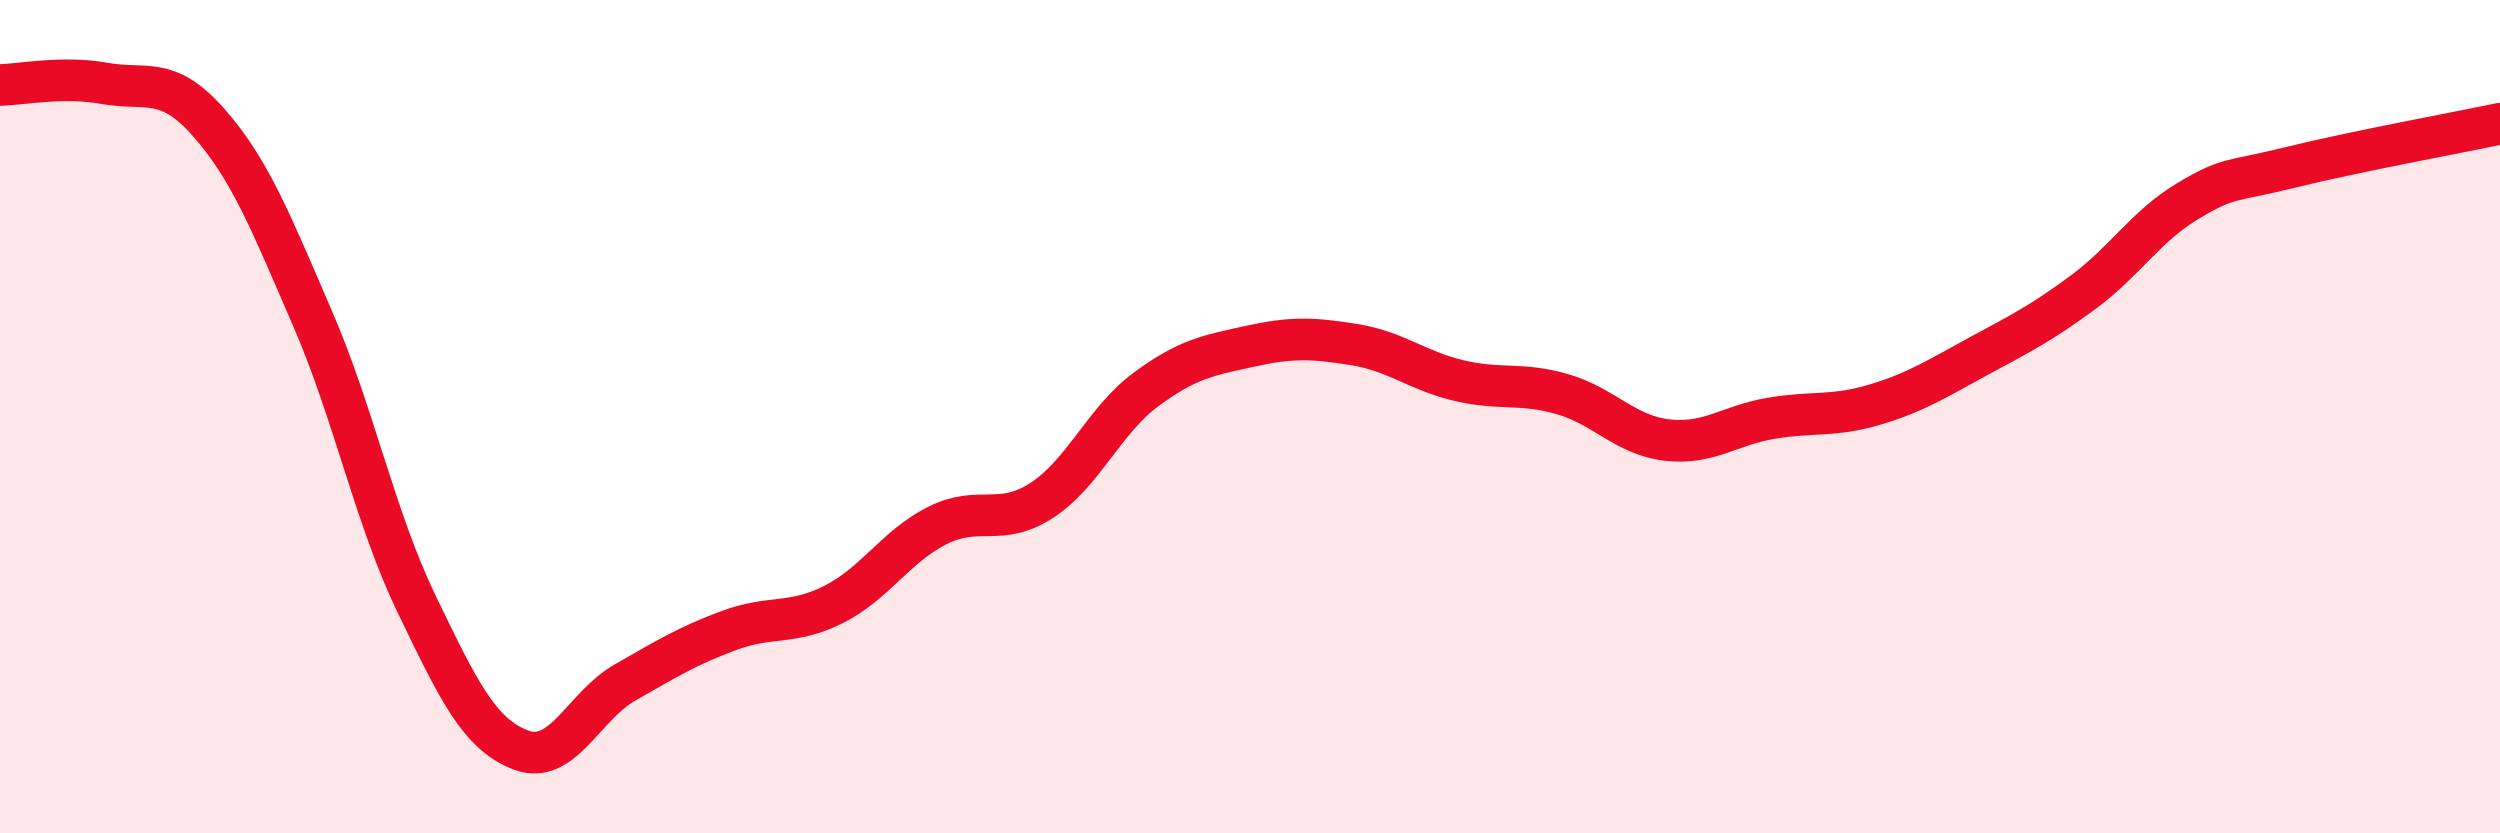
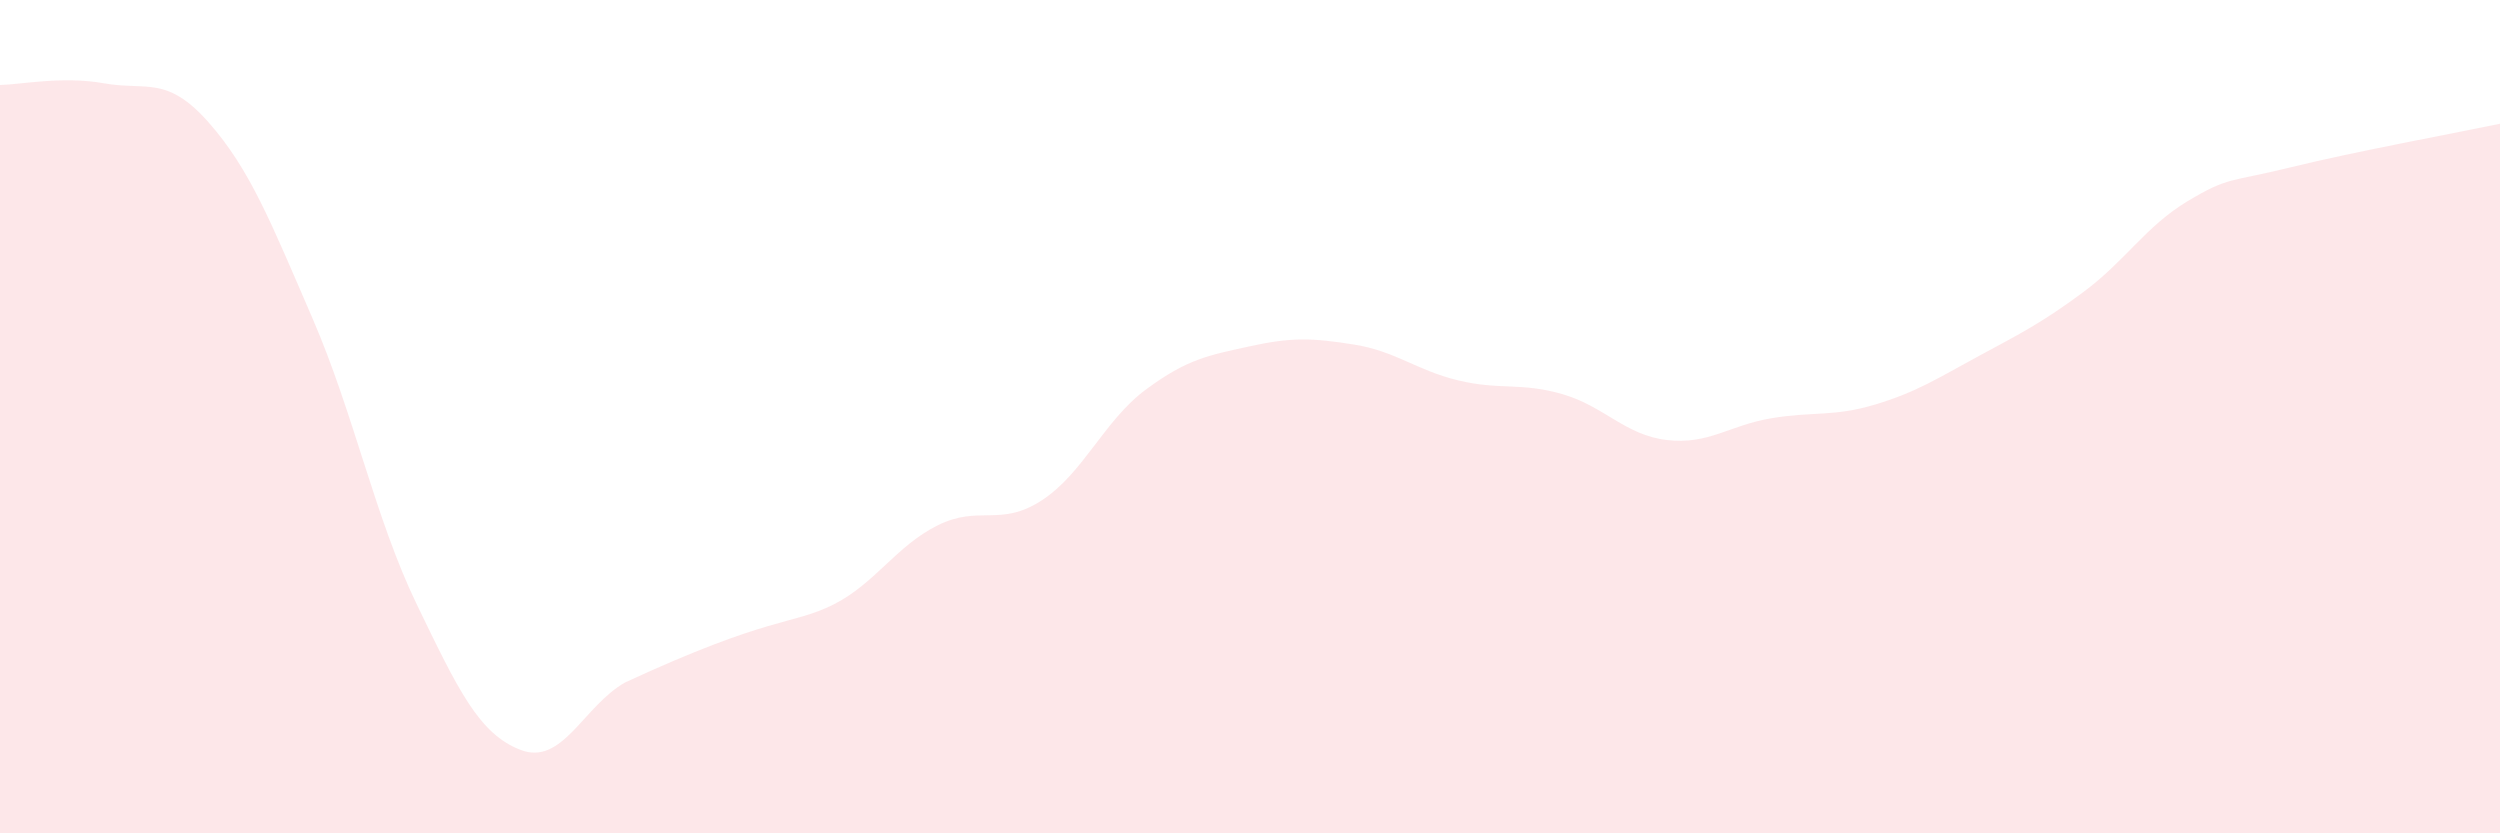
<svg xmlns="http://www.w3.org/2000/svg" width="60" height="20" viewBox="0 0 60 20">
-   <path d="M 0,2.04 C 0.5,2.03 1.5,1.82 2.5,2 C 3.5,2.18 4,1.8 5,2.93 C 6,4.06 6.5,5.33 7.5,7.64 C 8.5,9.95 9,12.43 10,14.5 C 11,16.57 11.5,17.62 12.5,18 C 13.5,18.38 14,16.95 15,16.38 C 16,15.81 16.5,15.5 17.5,15.13 C 18.5,14.76 19,15.01 20,14.51 C 21,14.01 21.5,13.11 22.5,12.61 C 23.5,12.11 24,12.66 25,12.01 C 26,11.36 26.5,10.09 27.5,9.35 C 28.5,8.61 29,8.53 30,8.31 C 31,8.09 31.5,8.11 32.5,8.27 C 33.5,8.43 34,8.89 35,9.13 C 36,9.37 36.5,9.17 37.5,9.46 C 38.5,9.75 39,10.44 40,10.56 C 41,10.68 41.5,10.21 42.5,10.04 C 43.5,9.87 44,10.01 45,9.71 C 46,9.41 46.5,9.08 47.5,8.54 C 48.5,8 49,7.75 50,7.01 C 51,6.27 51.5,5.43 52.5,4.83 C 53.5,4.23 53.5,4.38 55,4.01 C 56.5,3.64 59,3.18 60,2.97L60 20L0 20Z" fill="#EB0A25" opacity="0.1" stroke-linecap="round" stroke-linejoin="round" />
-   <path d="M 0,2.04 C 0.5,2.03 1.5,1.82 2.5,2 C 3.5,2.18 4,1.8 5,2.93 C 6,4.06 6.5,5.33 7.5,7.64 C 8.5,9.95 9,12.43 10,14.5 C 11,16.57 11.5,17.62 12.5,18 C 13.5,18.38 14,16.95 15,16.38 C 16,15.81 16.5,15.5 17.5,15.13 C 18.5,14.76 19,15.01 20,14.51 C 21,14.01 21.5,13.11 22.5,12.61 C 23.5,12.11 24,12.66 25,12.01 C 26,11.36 26.5,10.09 27.5,9.35 C 28.5,8.61 29,8.53 30,8.31 C 31,8.09 31.5,8.11 32.5,8.27 C 33.5,8.43 34,8.89 35,9.13 C 36,9.37 36.5,9.17 37.5,9.46 C 38.5,9.75 39,10.44 40,10.56 C 41,10.68 41.5,10.21 42.5,10.04 C 43.5,9.87 44,10.01 45,9.71 C 46,9.41 46.5,9.08 47.5,8.54 C 48.5,8 49,7.75 50,7.01 C 51,6.27 51.5,5.43 52.5,4.83 C 53.5,4.23 53.5,4.38 55,4.01 C 56.5,3.64 59,3.18 60,2.97" stroke="#EB0A25" stroke-width="1" fill="none" stroke-linecap="round" stroke-linejoin="round" />
+   <path d="M 0,2.04 C 0.5,2.03 1.5,1.82 2.5,2 C 3.5,2.18 4,1.8 5,2.93 C 6,4.06 6.5,5.33 7.5,7.64 C 8.5,9.95 9,12.43 10,14.5 C 11,16.57 11.5,17.62 12.5,18 C 13.5,18.38 14,16.95 15,16.38 C 18.5,14.76 19,15.01 20,14.51 C 21,14.01 21.5,13.11 22.5,12.61 C 23.5,12.11 24,12.66 25,12.01 C 26,11.36 26.5,10.09 27.5,9.35 C 28.5,8.61 29,8.53 30,8.31 C 31,8.09 31.5,8.11 32.5,8.27 C 33.5,8.43 34,8.89 35,9.13 C 36,9.37 36.5,9.17 37.5,9.46 C 38.5,9.75 39,10.44 40,10.56 C 41,10.68 41.5,10.21 42.5,10.04 C 43.5,9.87 44,10.01 45,9.71 C 46,9.41 46.5,9.08 47.5,8.54 C 48.5,8 49,7.75 50,7.01 C 51,6.27 51.5,5.43 52.5,4.83 C 53.5,4.23 53.5,4.38 55,4.01 C 56.5,3.64 59,3.18 60,2.97L60 20L0 20Z" fill="#EB0A25" opacity="0.1" stroke-linecap="round" stroke-linejoin="round" />
</svg>